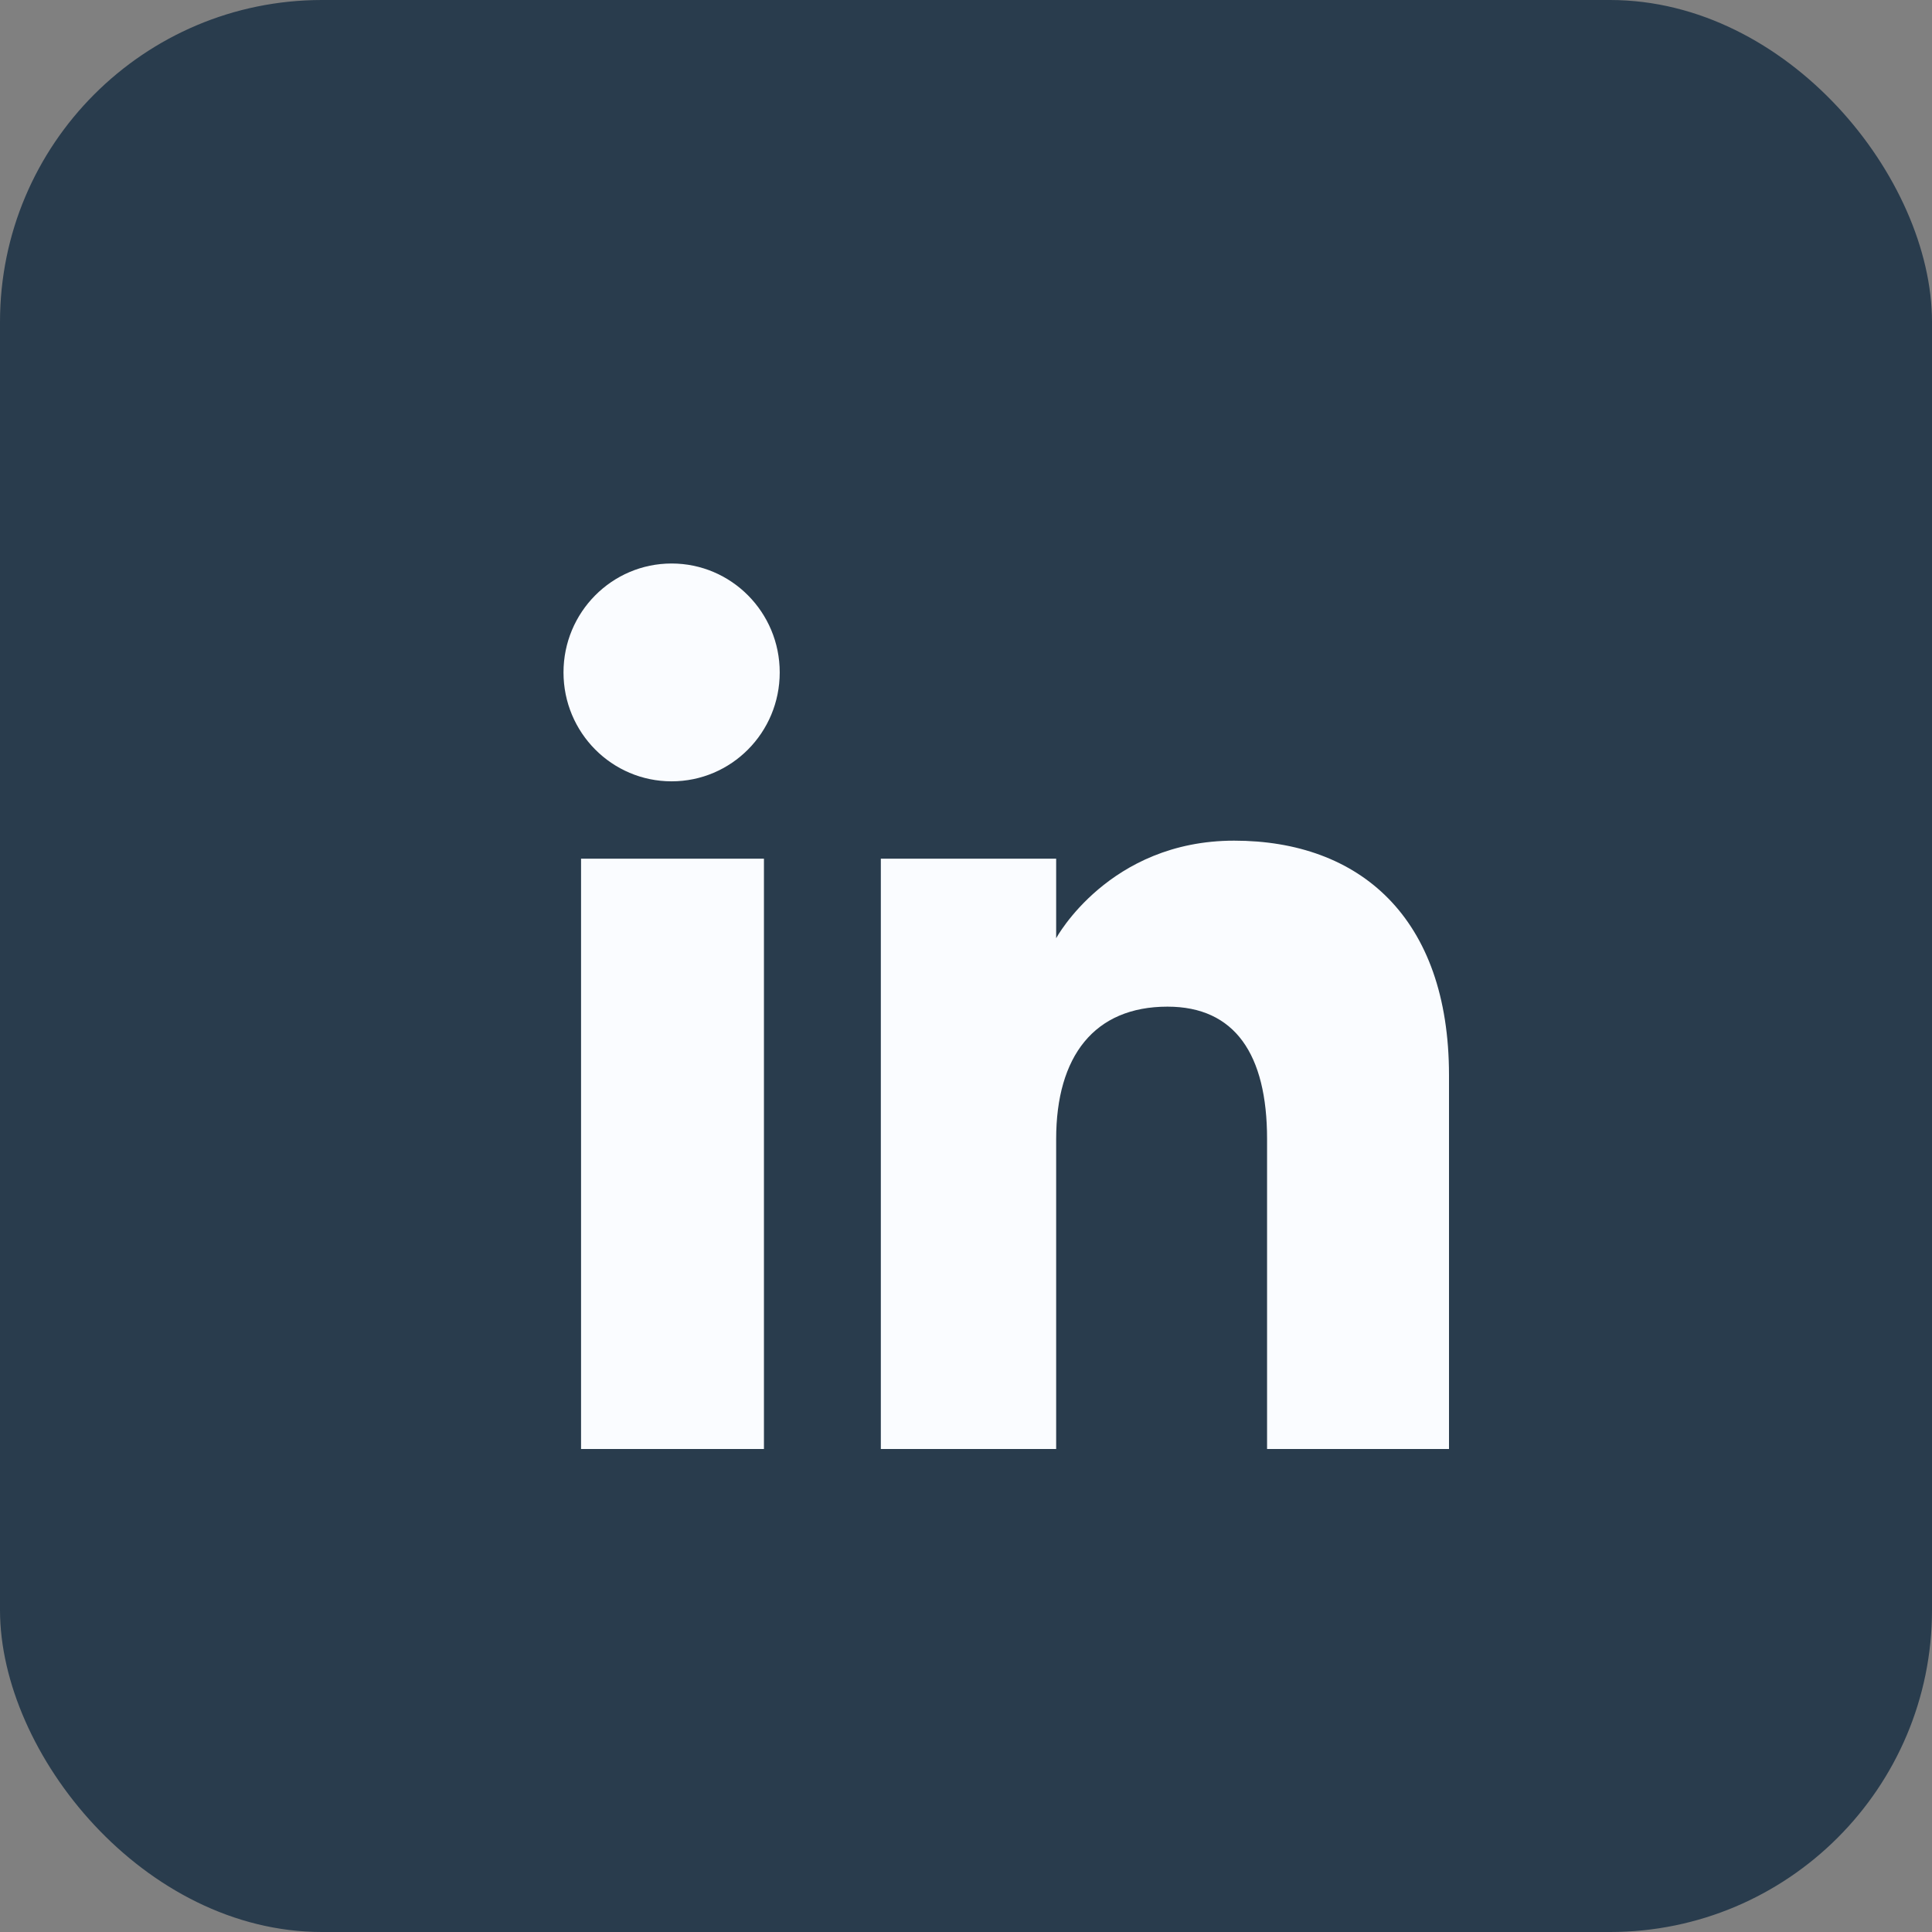
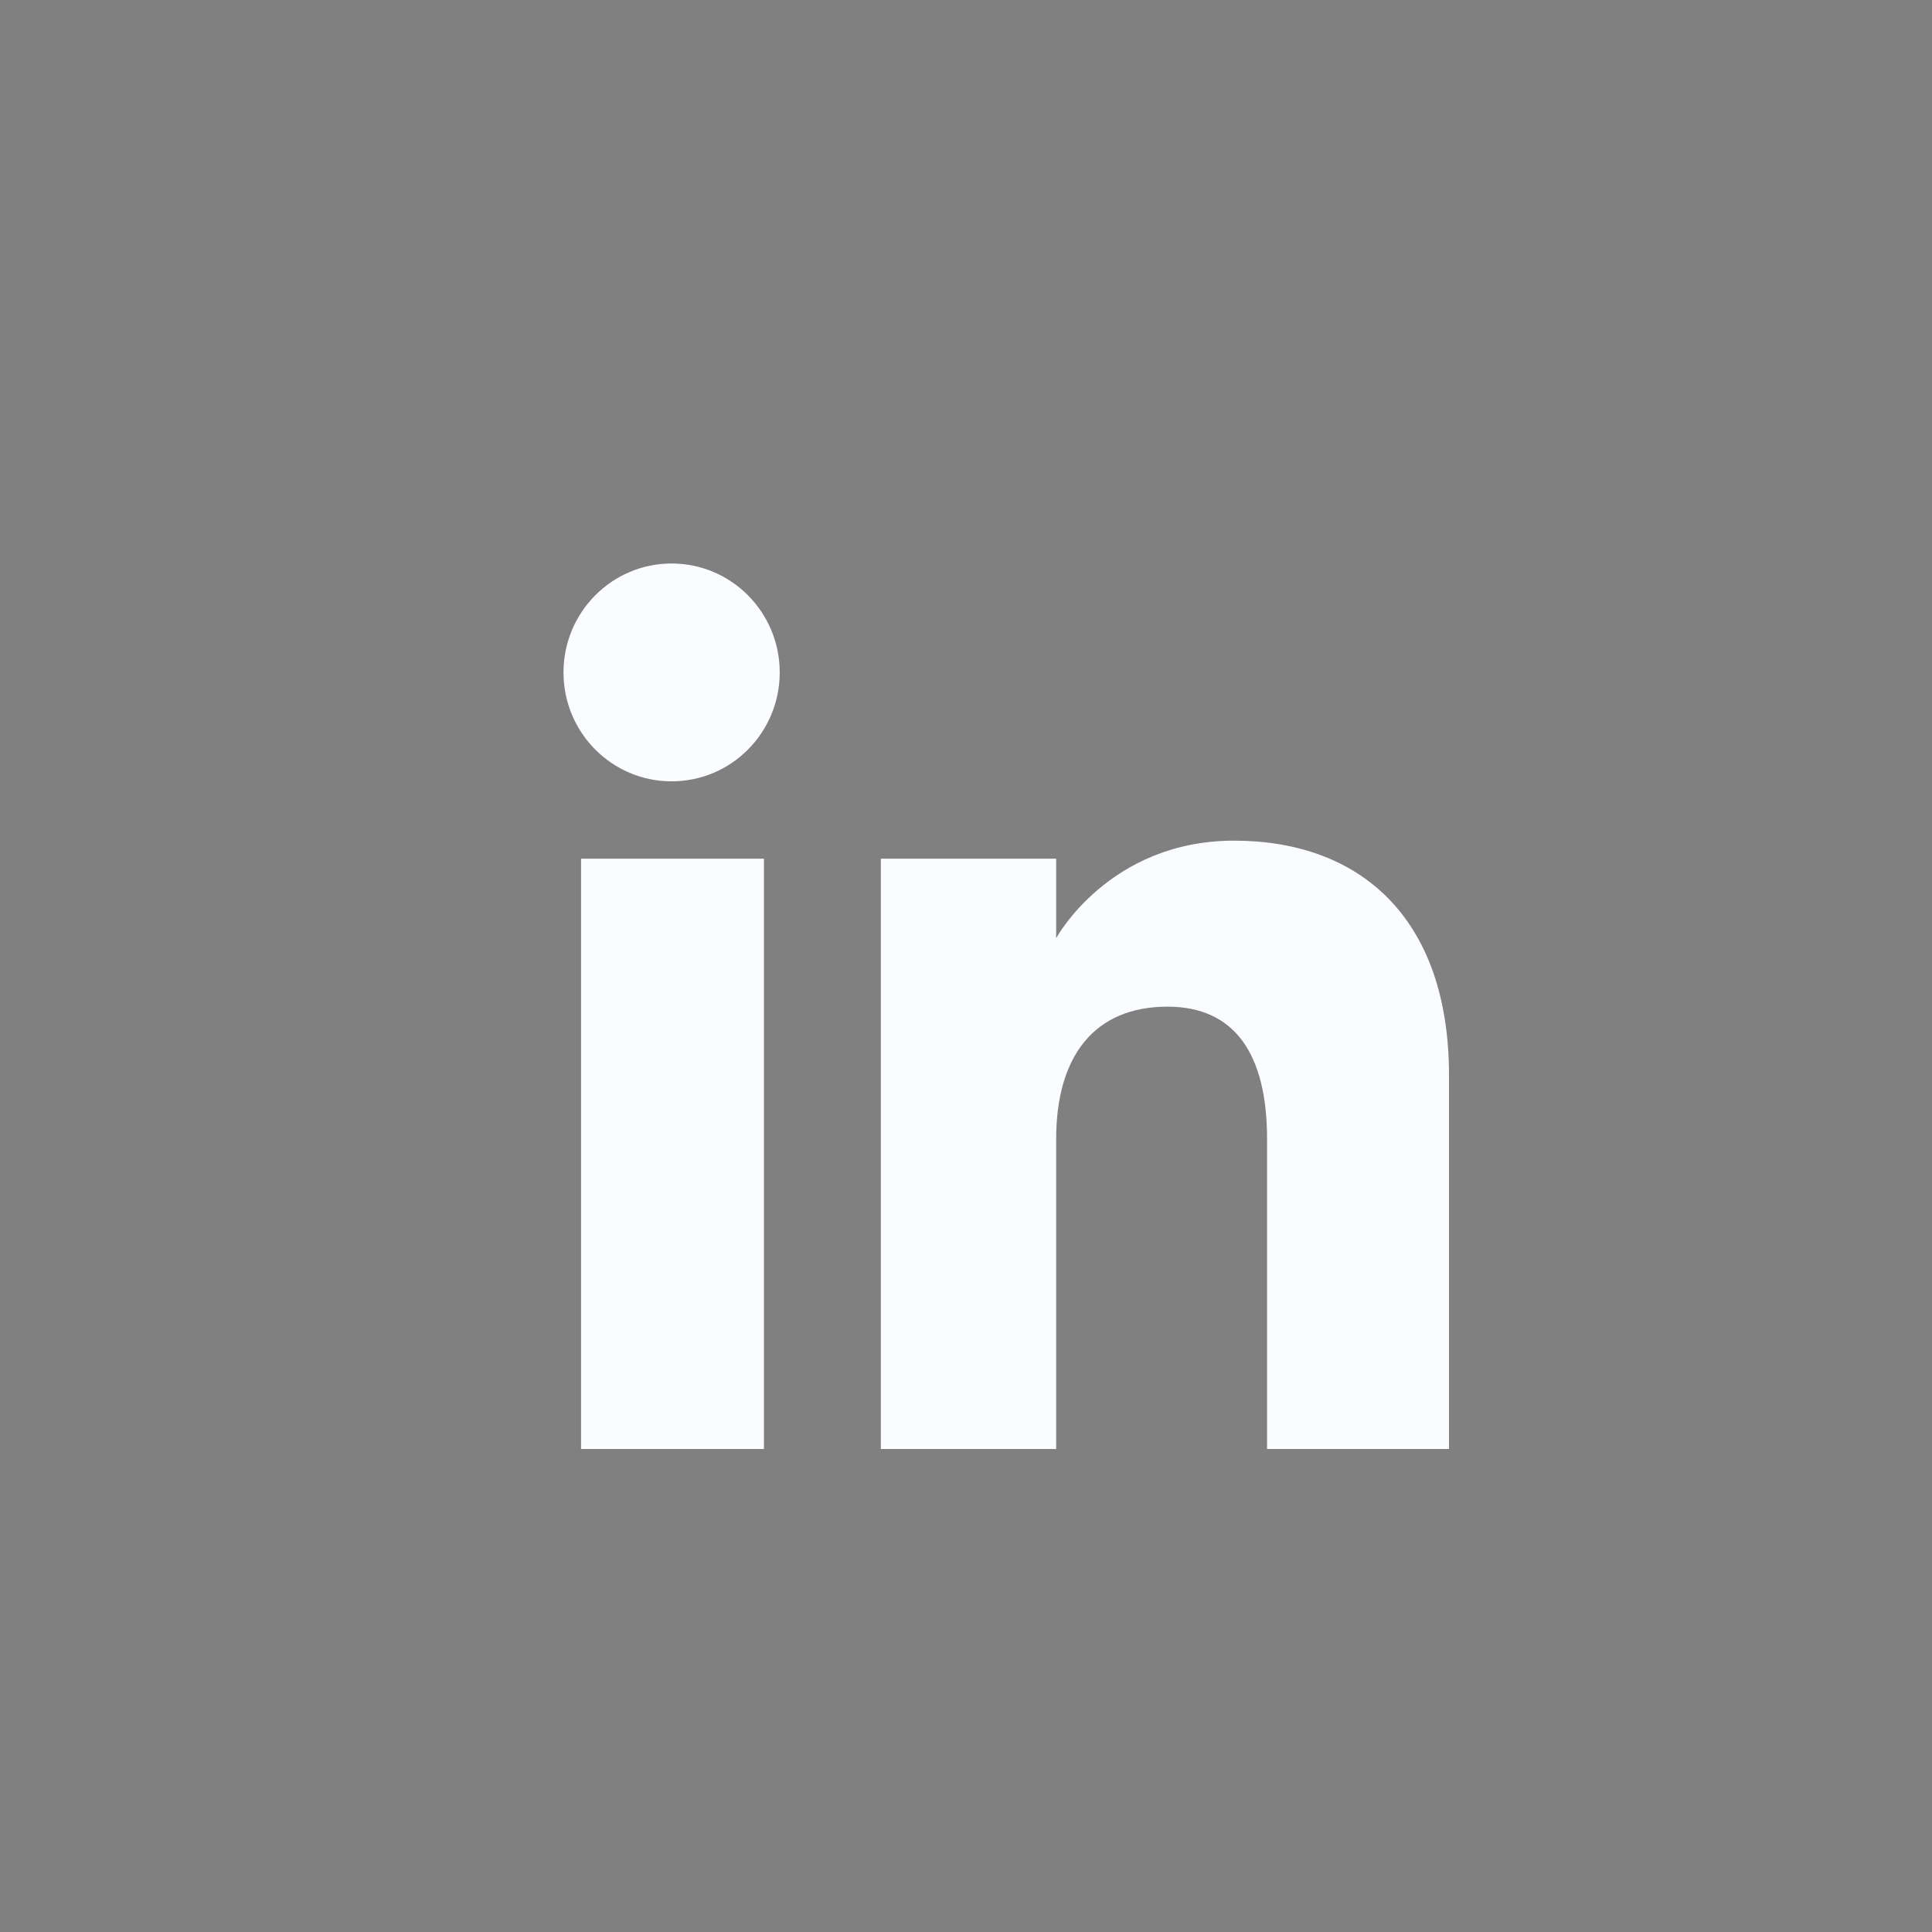
<svg xmlns="http://www.w3.org/2000/svg" width="24" height="24" viewBox="0 0 24 24" fill="none">
  <rect x="0" y="0" width="24" height="24" fill="#808080" stroke="none" />
  <g clip-path="url(#clip0_2008_65)">
-     <path d="M24 0H0V24H24V0Z" fill="#293C4D" />
    <path fill-rule="evenodd" clip-rule="evenodd" d="M18 18H15.74V14.15C15.74 13.095 15.339 12.505 14.503 12.505C13.595 12.505 13.12 13.119 13.12 14.15V18H10.942V10.667H13.12V11.655C13.12 11.655 13.775 10.443 15.331 10.443C16.886 10.443 18 11.393 18 13.357V18ZM8.343 9.706C7.601 9.706 7 9.101 7 8.353C7 7.606 7.601 7 8.343 7C9.085 7 9.686 7.606 9.686 8.353C9.686 9.101 9.085 9.706 8.343 9.706ZM7.218 18H9.49V10.667H7.218V18Z" fill="#FAFCFF" />
  </g>
  <defs>
    <clipPath id="clip0_2008_65">
      <rect width="24" height="24" rx="4" fill="white" />
    </clipPath>
  </defs>
</svg>